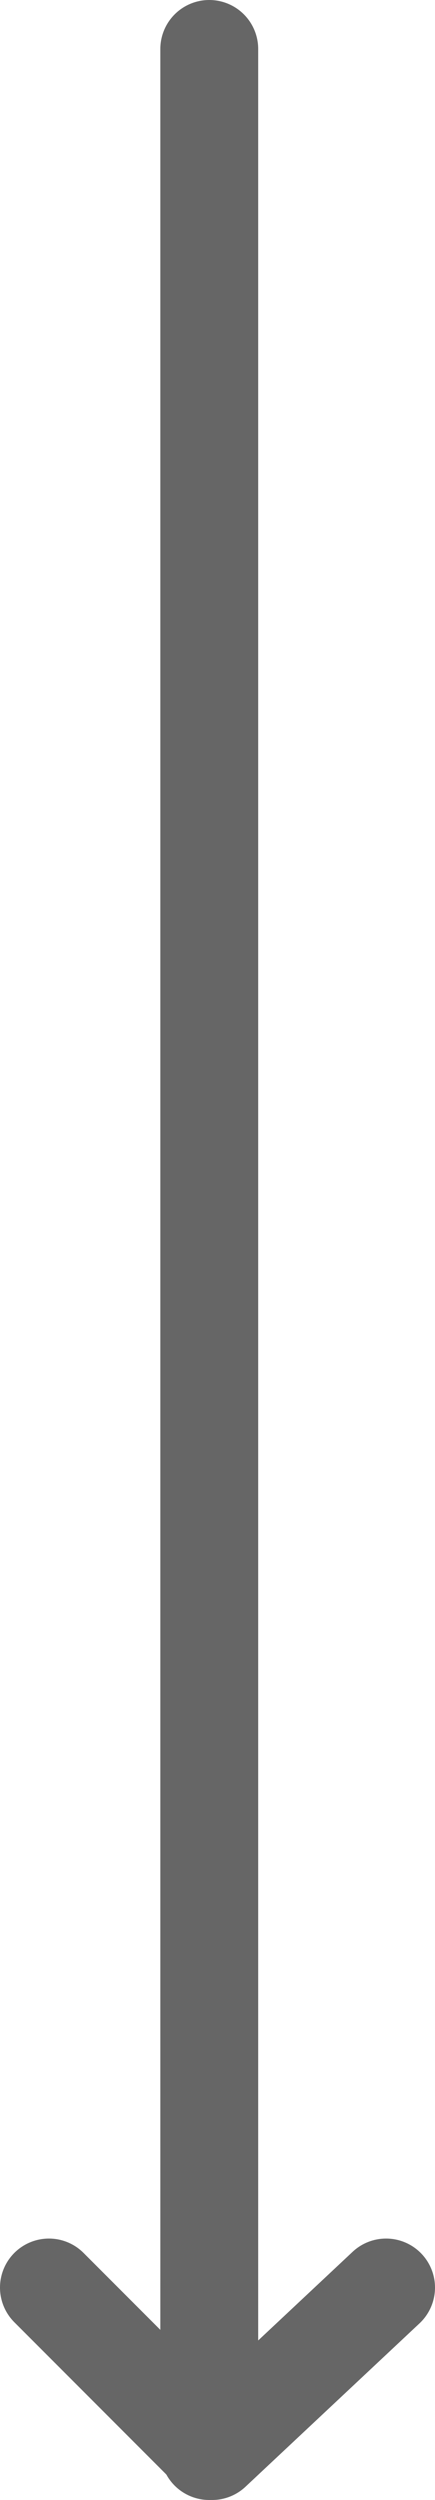
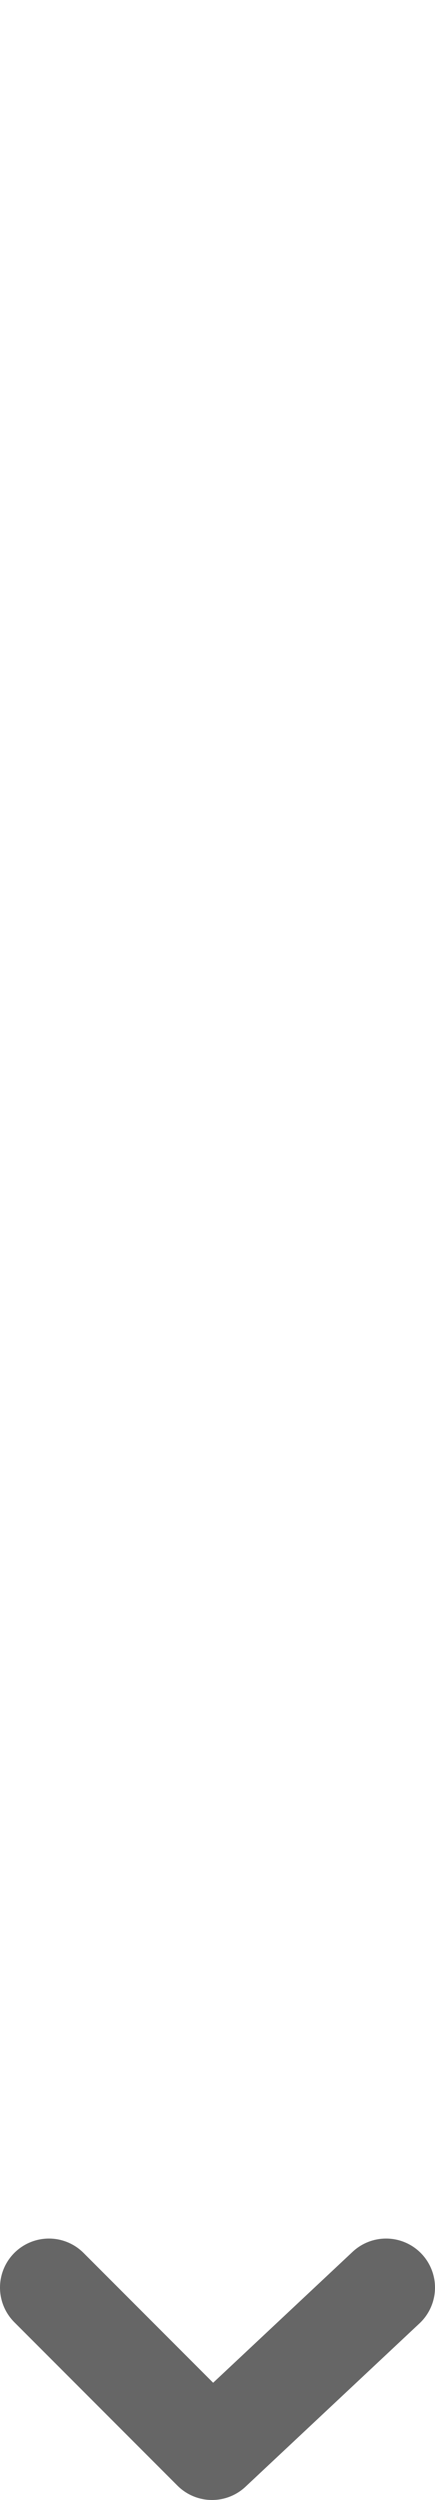
<svg xmlns="http://www.w3.org/2000/svg" id="_レイヤー_2" viewBox="0 0 26.67 153">
  <defs>
    <style>.cls-1{fill:none;stroke:#666;stroke-linecap:round;stroke-linejoin:round;stroke-width:6px;}</style>
  </defs>
  <g id="_レイヤー_1-2">
-     <line class="cls-1" x1="12.83" y1="3" x2="12.83" y2="150" />
    <polyline class="cls-1" points="3 140 13 150 23.67 140" />
  </g>
</svg>